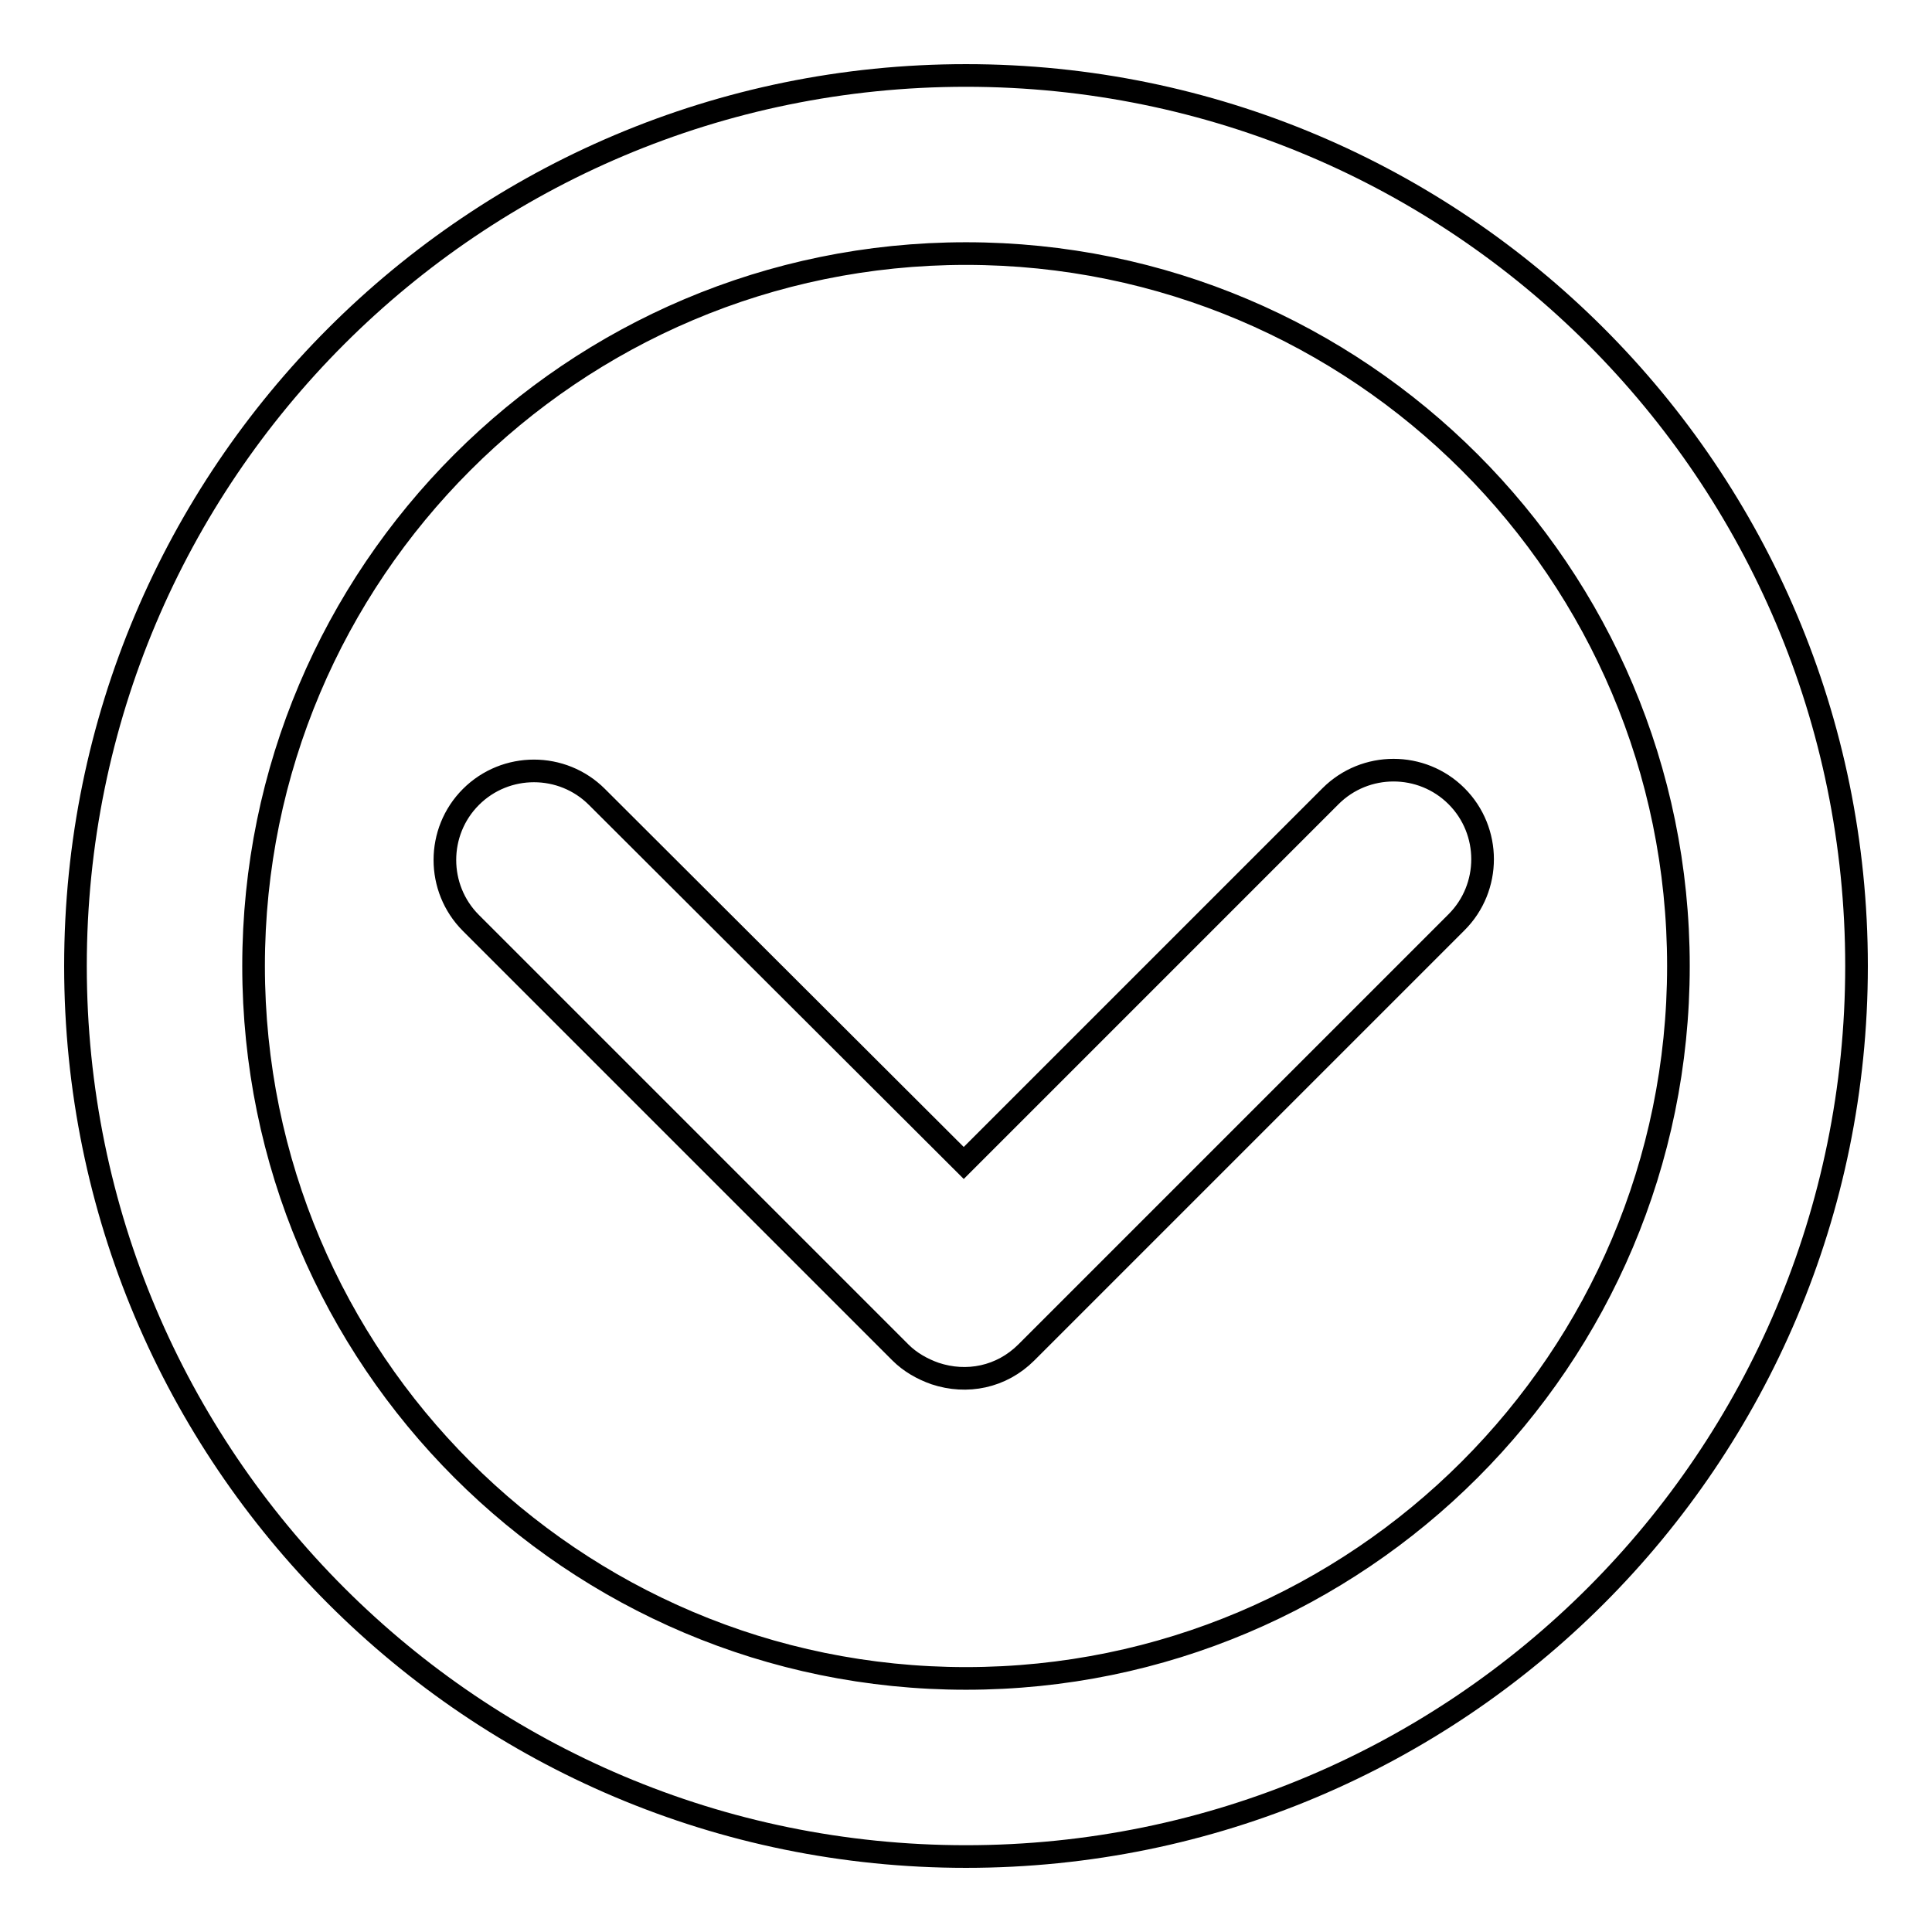
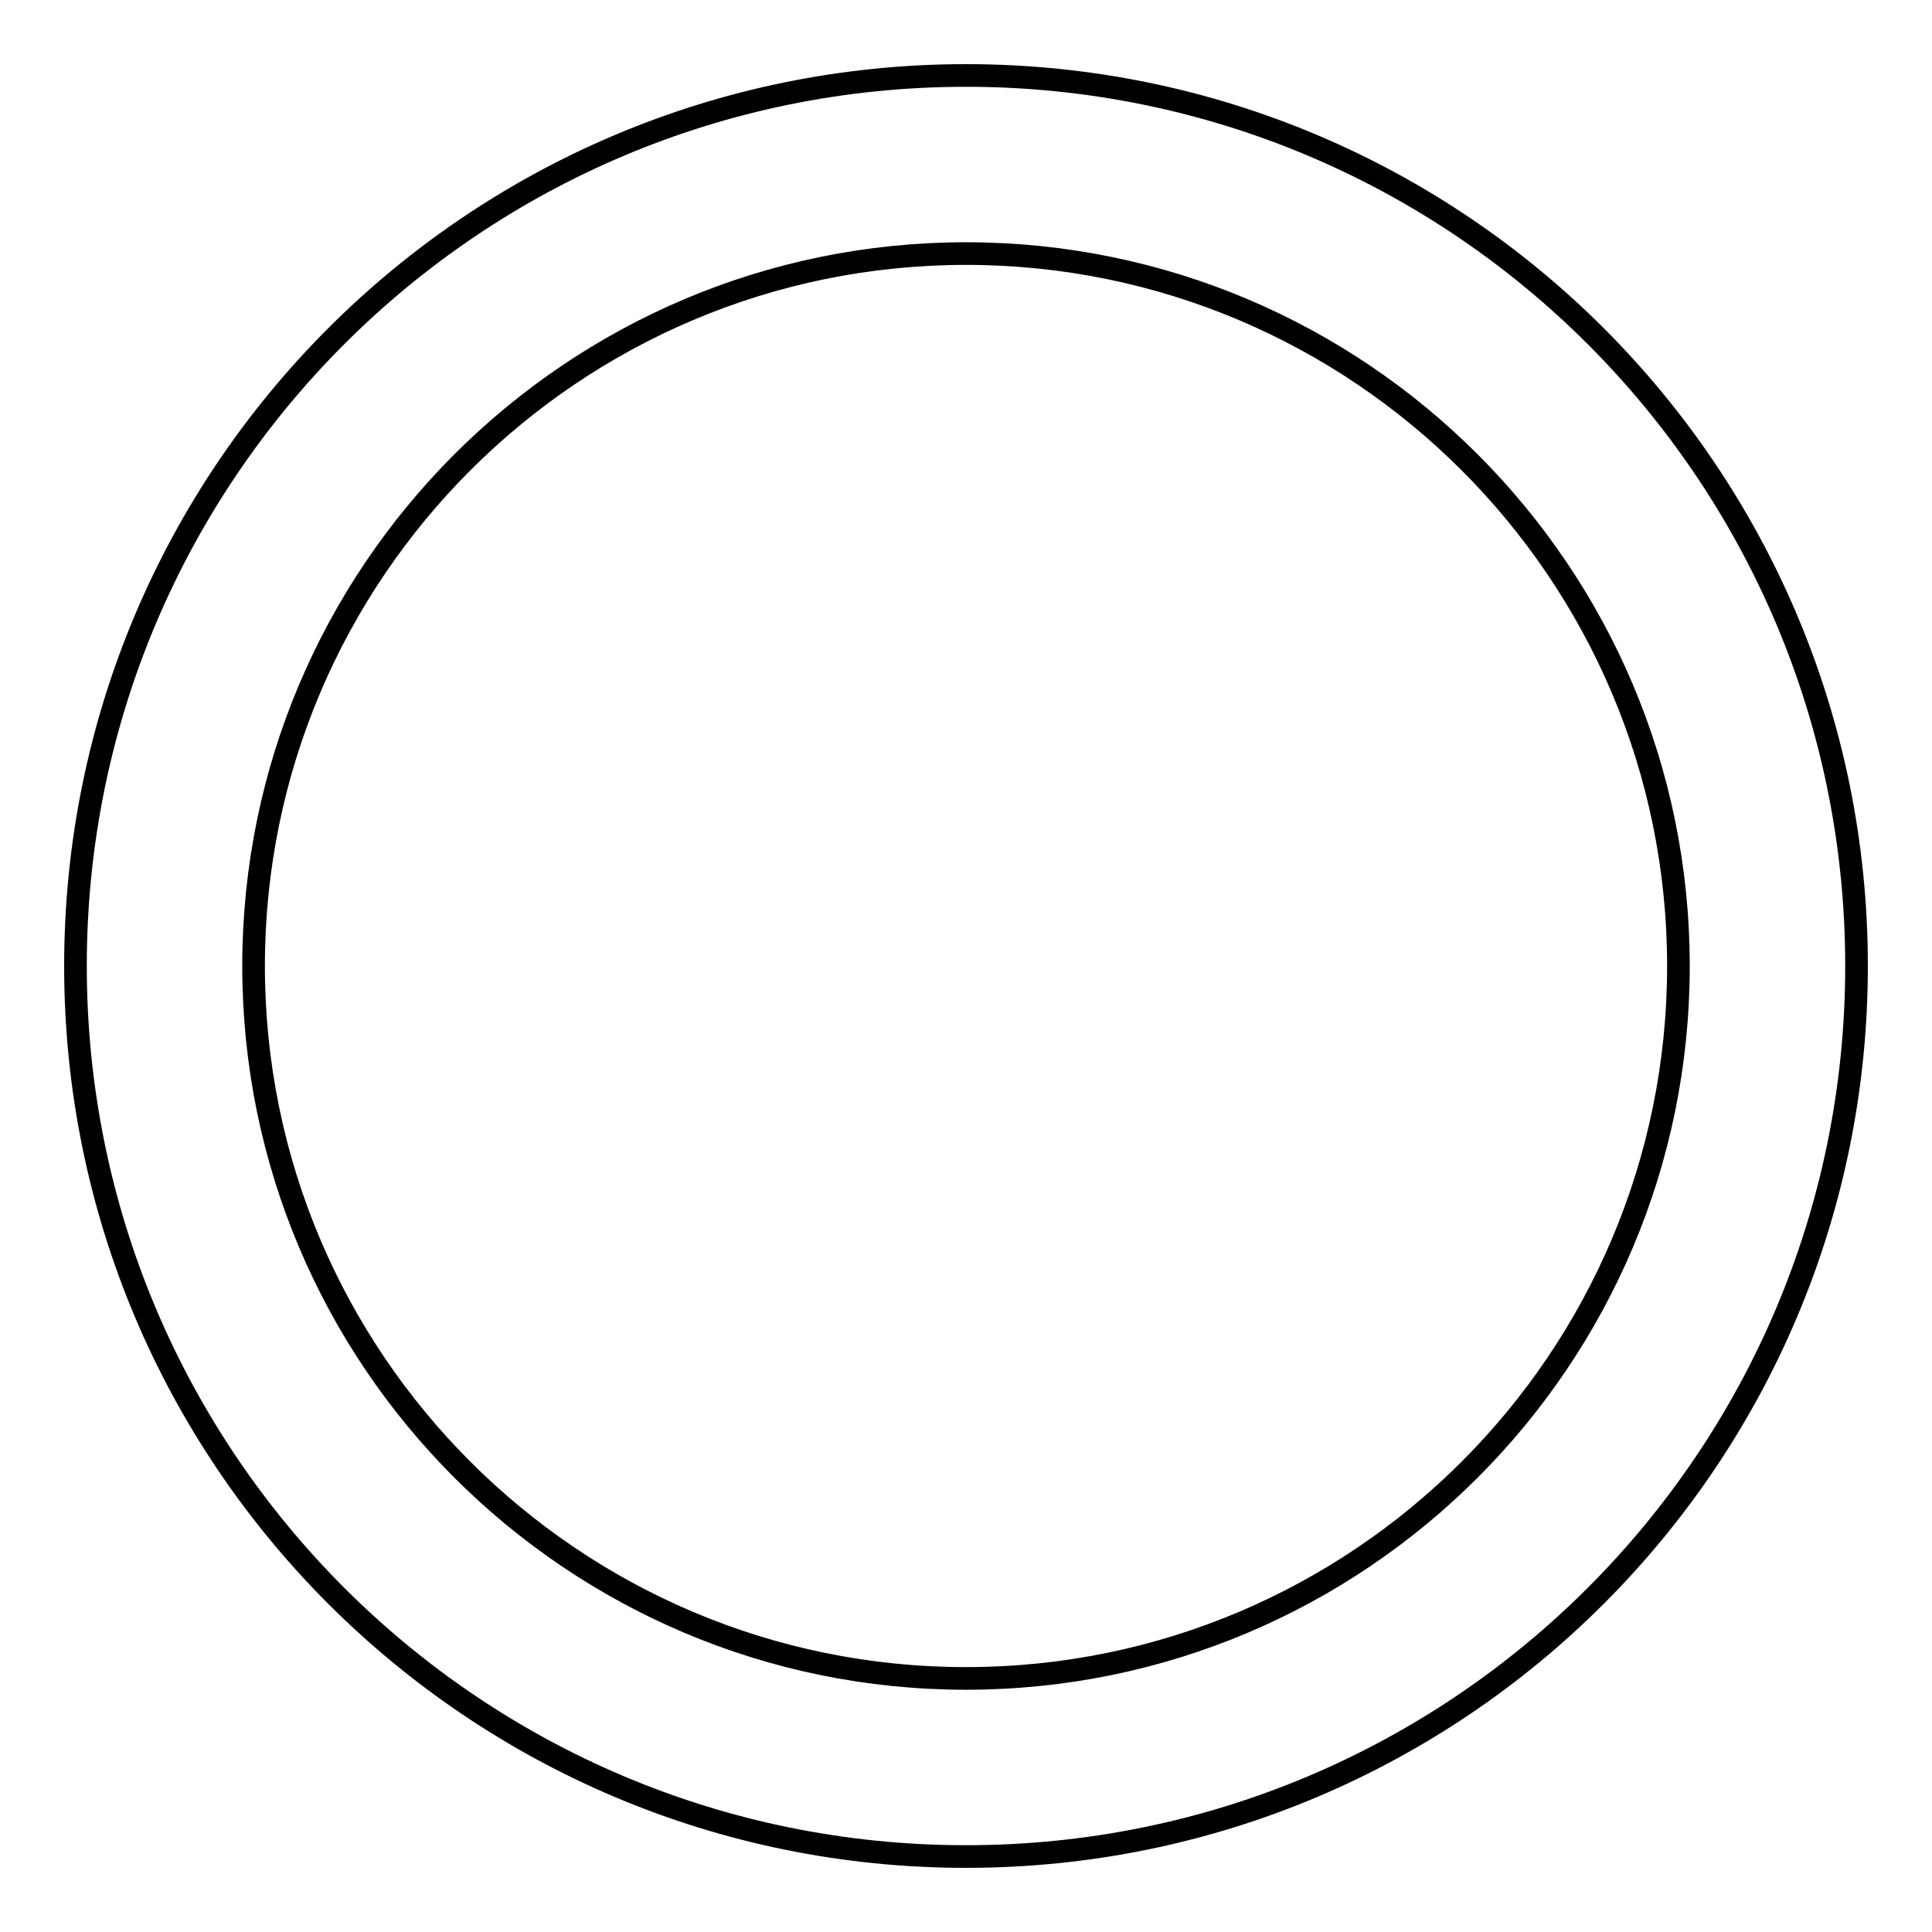
<svg xmlns="http://www.w3.org/2000/svg" version="1.1" x="0px" y="0px" viewBox="0 0 256 256" enable-background="new 0 0 256 256" xml:space="preserve">
  <g>
    <g>
-       <path stroke-width="3" fill-opacity="0" stroke="#000000" d="M127.7,154.1l48.6-48.6c4.6-4.6,12.1-4.6,16.7,0c4.6,4.6,4.6,12.1,0,16.7l-57,57c-3.3,3.3-7.9,4.2-12.1,2.8c-1.7-0.6-3.3-1.5-4.6-2.8l-56.9-56.9c-4.6-4.6-4.6-12.1,0-16.7s12.1-4.6,16.7,0L127.7,154.1z" />
      <path stroke-width="3" fill-opacity="0" stroke="#000000" d="M128,10C62.8,10,10,62.8,10,128c0,65.2,52.8,118,118,118c65.2,0,118-52.8,118-118C246,62.8,193.2,10,128,10z M128,222.4c-52.1,0-94.4-42.3-94.4-94.4S75.9,33.6,128,33.6s94.4,42.3,94.4,94.4S180.1,222.4,128,222.4z" />
    </g>
  </g>
</svg>